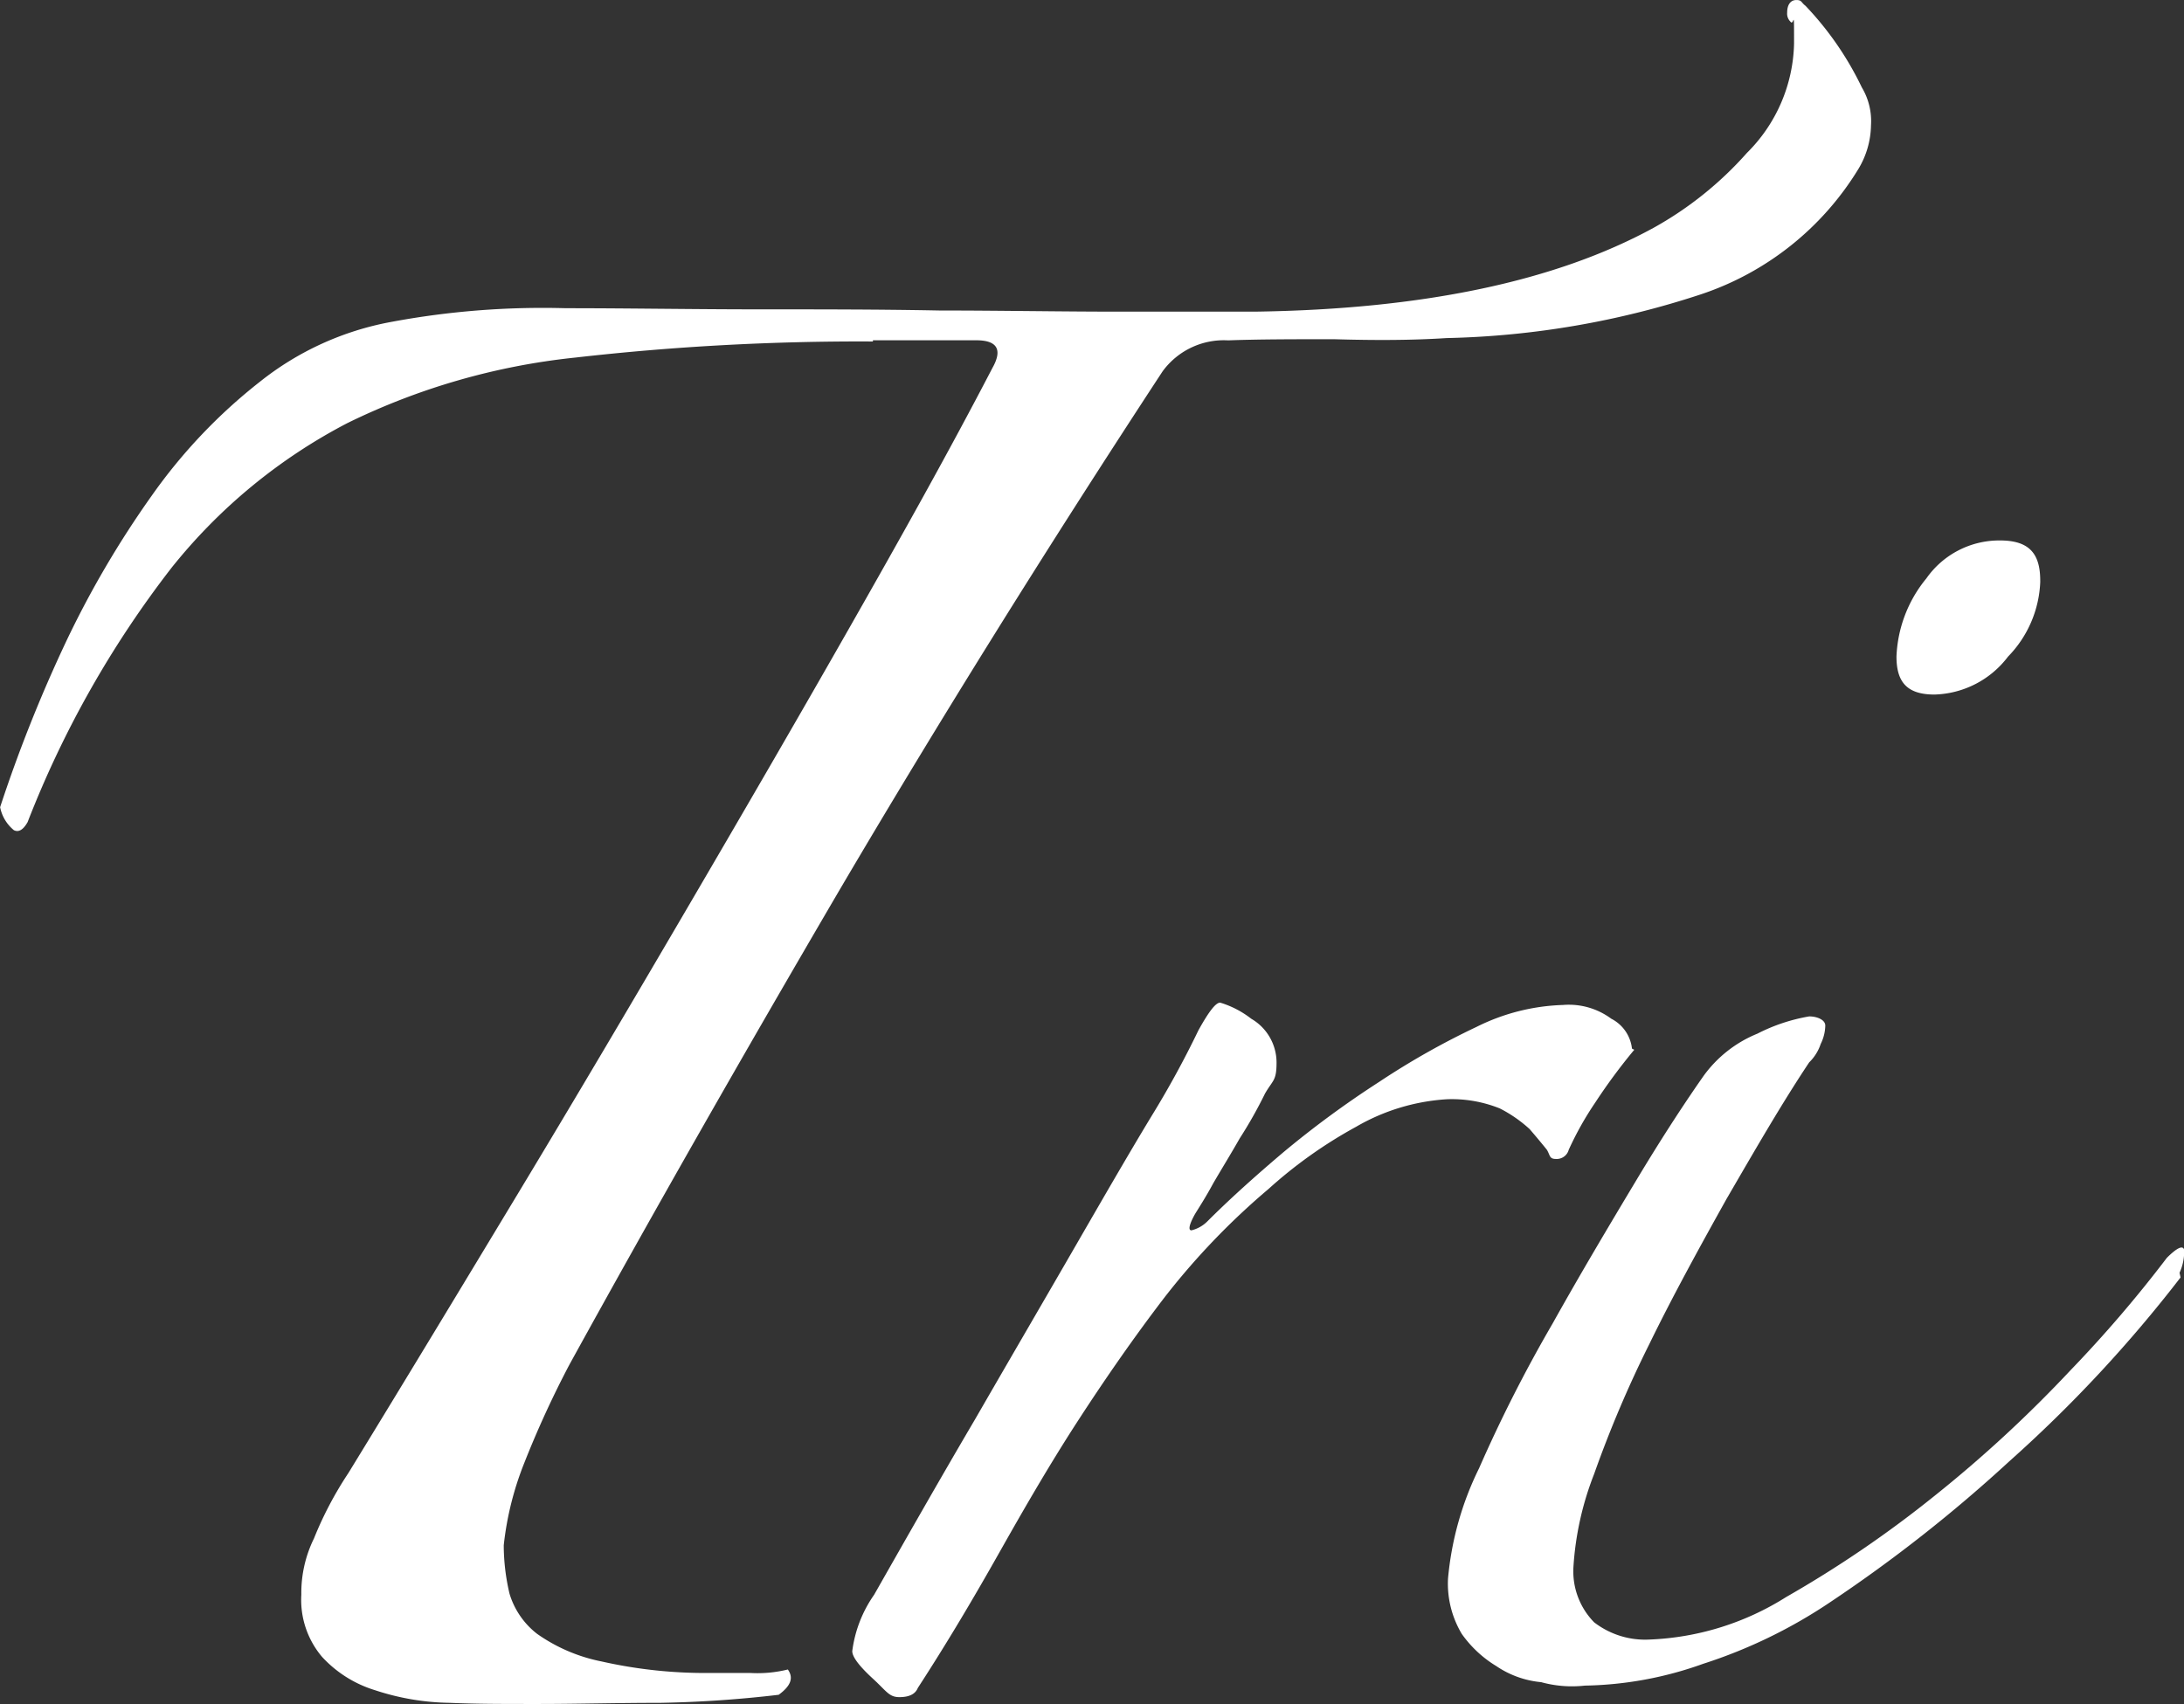
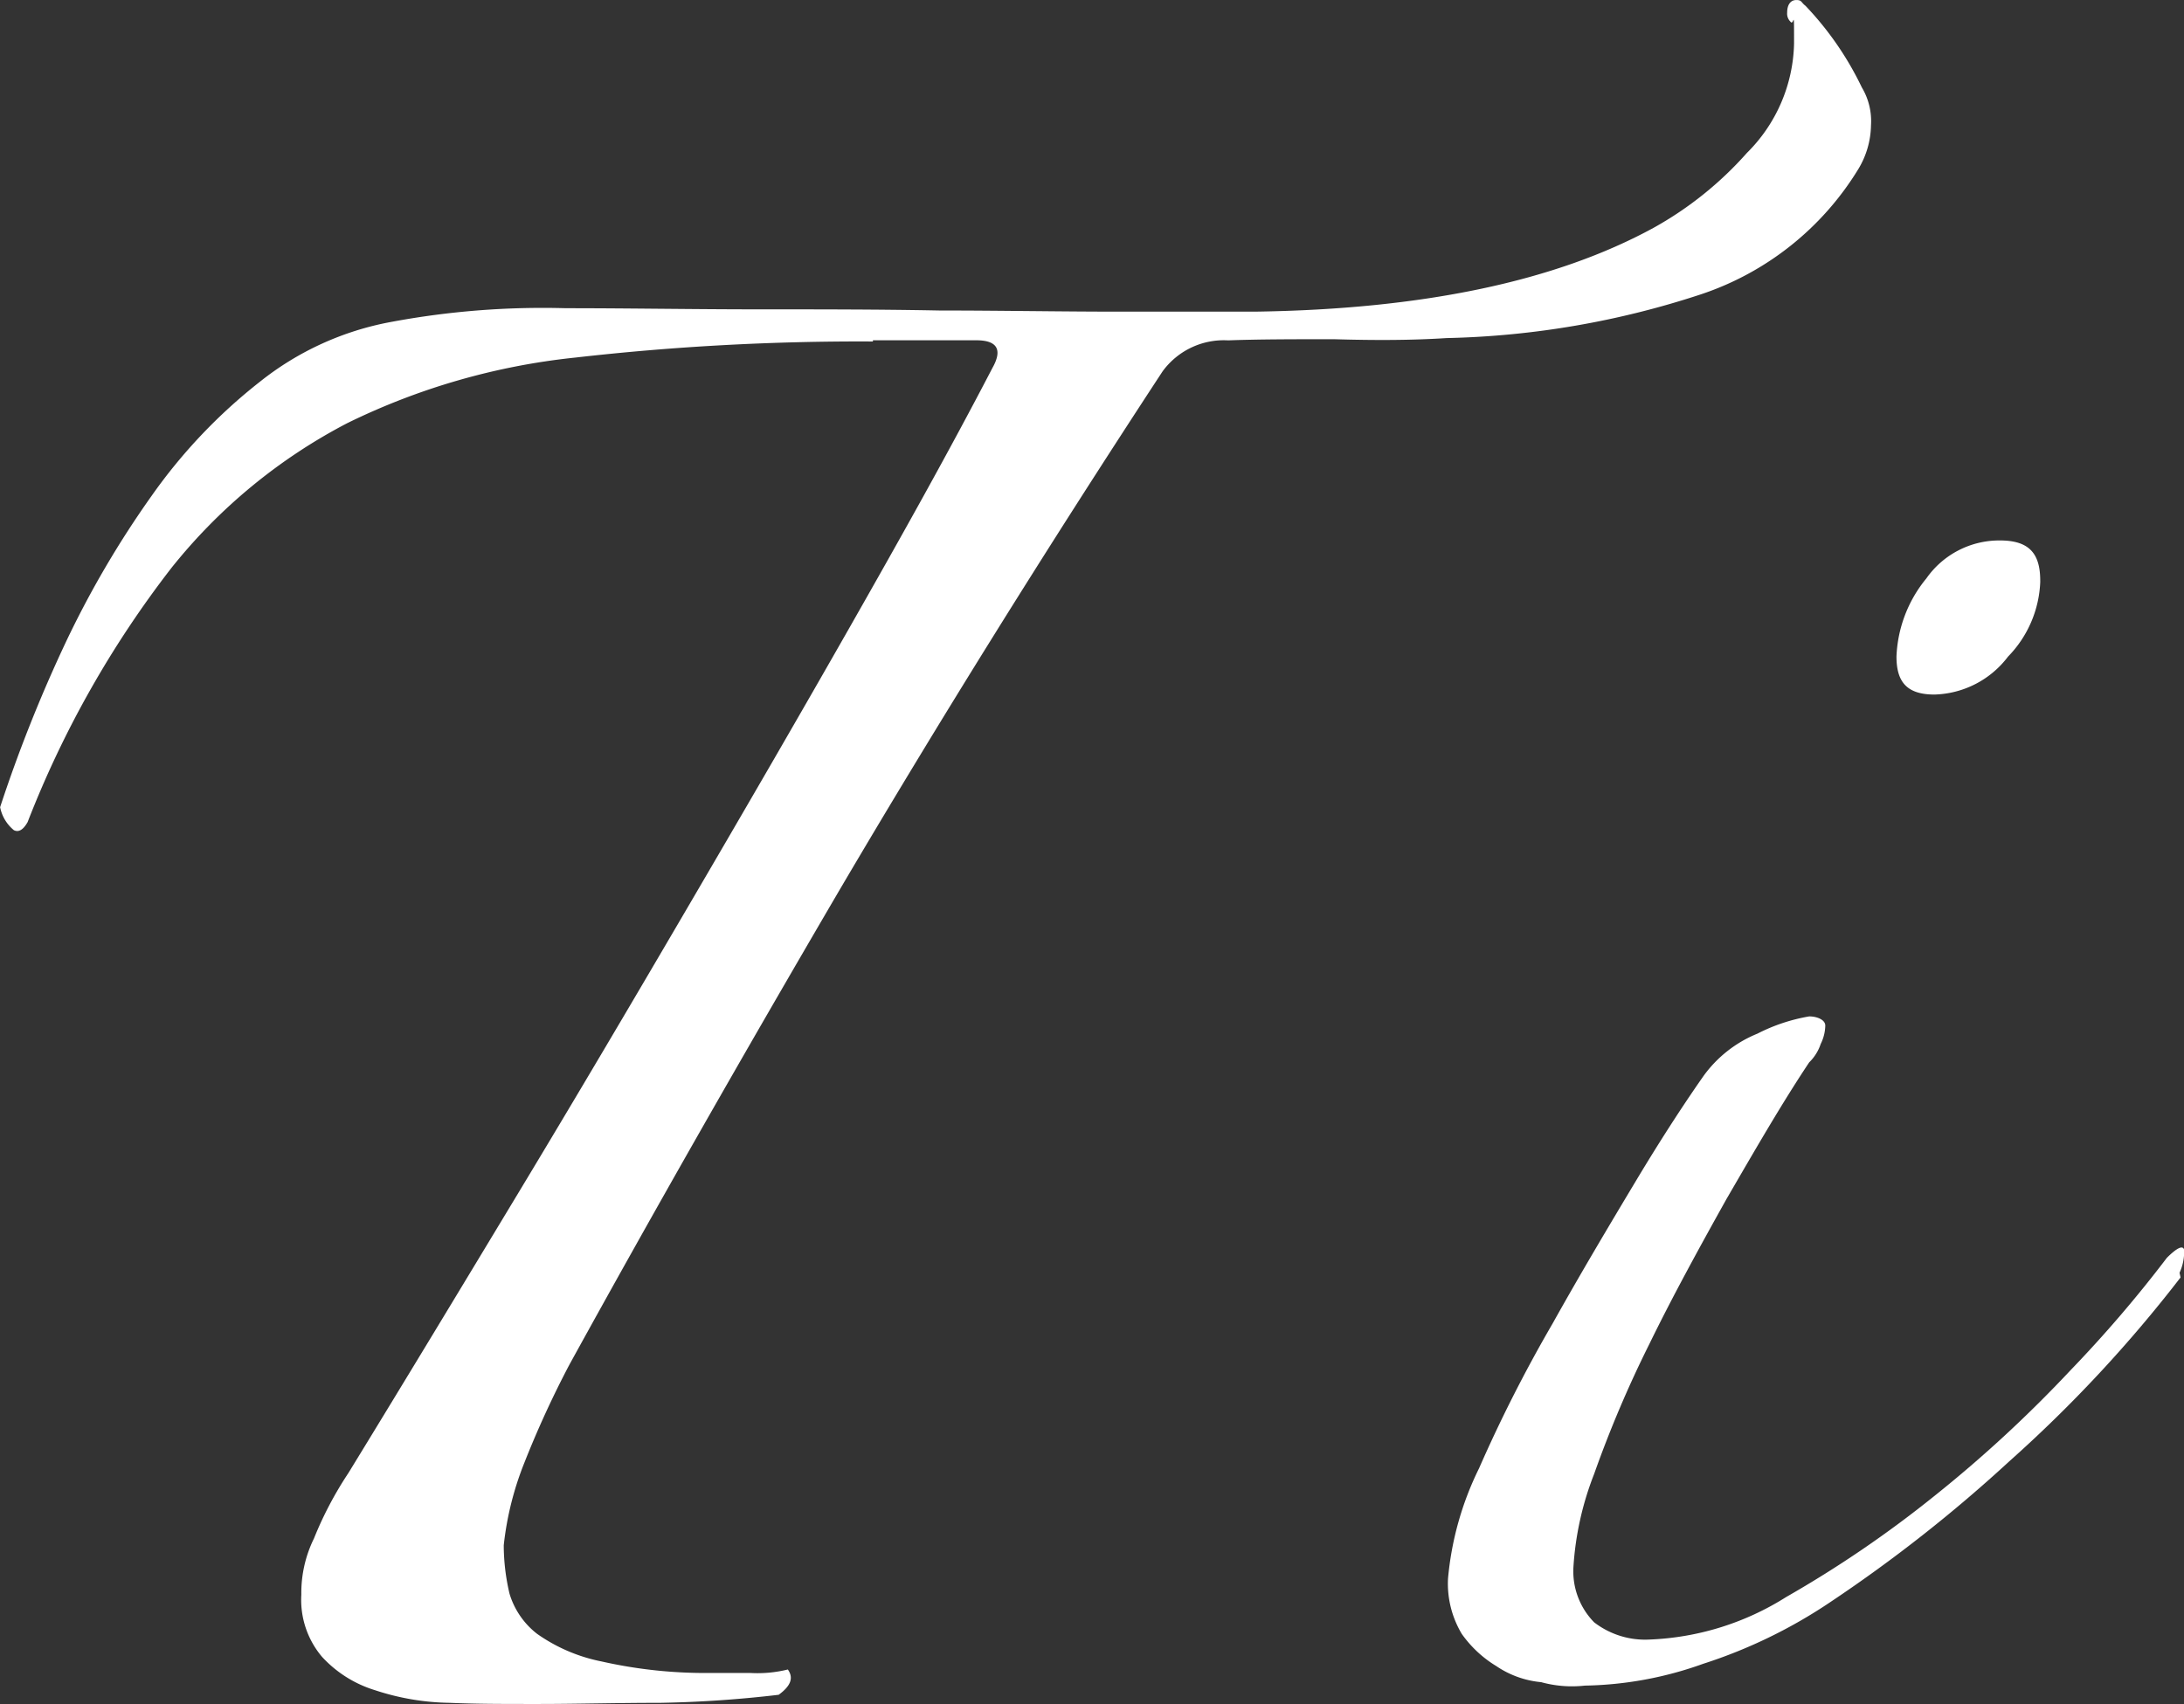
<svg xmlns="http://www.w3.org/2000/svg" height="111.629" viewBox="0 0 143.039 111.629" width="143.039">
  <rect x="0" y="0" width="143.039" height="111.629" fill="#333333" stroke="none" />
  <g fill="#fff">
    <path d="m57.27 22.271a164.6 164.6 0 0 0 -19.509 1.055 44.309 44.309 0 0 0 -14.914 4.293 35.975 35.975 0 0 0 -11.524 9.491 66.453 66.453 0 0 0 -9.415 16.646c-.3.527-.6.678-.9.527a2.582 2.582 0 0 1 -.9-1.506 94.323 94.323 0 0 1 4.285-10.771 63.512 63.512 0 0 1 5.649-9.641 35.253 35.253 0 0 1 7.08-7.457 19.42 19.42 0 0 1 8.587-3.917 53.892 53.892 0 0 1 11.449-.9c4.218 0 8.436.075 12.654.075s7.909 0 11.826.075c3.917 0 7.909.075 11.826.075h8.813c10.922-.151 19.659-1.958 26.137-5.5a23.209 23.209 0 0 0 6.1-4.9 10.4 10.4 0 0 0 3.086-7.154c0-2.561 0-1.13-.226-1.431a.741.741 0 0 1 -.226-.6c0-.527.226-.829.6-.829s.3.151.6.377a20.707 20.707 0 0 1 3.691 5.348 4.3 4.3 0 0 1 .6 2.486 5.709 5.709 0 0 1 -.829 2.862 19.176 19.176 0 0 1 -10.319 8.21 57 57 0 0 1 -16.646 2.862c-2.335.151-4.745.151-7.382.075-2.561 0-4.9 0-6.93.075a4.963 4.963 0 0 0 -4.293 2.034q-11.4 17.398-21.154 33.969c-6.478 11.073-12.353 21.392-17.7 31.109a65.033 65.033 0 0 0 -2.938 6.4 20.39 20.39 0 0 0 -1.356 5.423 14 14 0 0 0 .377 3.164 5.227 5.227 0 0 0 1.808 2.636 11.062 11.062 0 0 0 4.218 1.808 30.821 30.821 0 0 0 7.231.753h2.486a8.22 8.22 0 0 0 2.486-.226c.377.527.226 1.055-.6 1.657a77.027 77.027 0 0 1 -7.758.527c-2.862 0-5.5.075-7.984.075s-3.992 0-5.8-.075a16.229 16.229 0 0 1 -4.9-.829 7.82 7.82 0 0 1 -3.465-2.184 5.769 5.769 0 0 1 -1.356-4.067 8.083 8.083 0 0 1 .829-3.691 23.79 23.79 0 0 1 2.26-4.293c3.69-6.024 7.376-12.125 11.147-18.377s7.457-12.5 11.073-18.68 7.156-12.278 10.545-18.23 6.553-11.6 9.411-17.1c.678-1.205.3-1.808-1.055-1.808h-6.775z" transform="translate(-.1 .1)" />
-     <path d="m125.42 90.188a37.789 37.789 0 0 0 -2.561 3.465 20.839 20.839 0 0 0 -1.732 3.088.816.816 0 0 1 -.829.6c-.452 0-.377-.226-.6-.6q-.452-.565-1.13-1.356a8.779 8.779 0 0 0 -1.958-1.356 8.416 8.416 0 0 0 -3.465-.6 13.473 13.473 0 0 0 -5.951 1.808 29.914 29.914 0 0 0 -5.725 4.067 47.172 47.172 0 0 0 -6.854 7.156c-1.958 2.561-3.842 5.273-5.649 8.06s-3.465 5.649-5.122 8.587-3.39 5.875-5.348 8.888c-.151.377-.527.6-1.205.6s-.829-.377-1.732-1.205-1.356-1.431-1.356-1.808a8.253 8.253 0 0 1 1.431-3.691c2.184-3.841 4.369-7.683 6.628-11.524 2.26-3.917 4.369-7.532 6.327-10.922s3.691-6.4 5.2-8.888a62.349 62.349 0 0 0 3.088-5.649c.673-1.208 1.123-1.808 1.423-1.808a6.209 6.209 0 0 1 2.034 1.055 3.318 3.318 0 0 1 1.657 2.862c0 1.205-.226 1.13-.753 2.034a28.913 28.913 0 0 1 -1.657 2.938c-.6 1.055-1.205 2.034-1.732 2.938-.527.979-.979 1.657-1.205 2.034-.377.678-.452 1.055-.226 1.055a2.205 2.205 0 0 0 1.055-.6q2.034-2.034 4.971-4.519a63.578 63.578 0 0 1 6.256-4.597 50.577 50.577 0 0 1 6.4-3.616 13.562 13.562 0 0 1 5.649-1.431 4.667 4.667 0 0 1 3.164.9 2.51 2.51 0 0 1 1.356 1.958z" transform="translate(-18.385 -21.418)" />
    <path d="m173.981 95.182a88.406 88.406 0 0 1 -11.223 12.052 95.874 95.874 0 0 1 -11.675 9.189 32.945 32.945 0 0 1 -8.361 4.067 23.98 23.98 0 0 1 -7.758 1.431 7.594 7.594 0 0 1 -2.862-.226 6.253 6.253 0 0 1 -2.938-1.055 7.559 7.559 0 0 1 -2.26-2.109 6.425 6.425 0 0 1 -.9-3.616 20.45 20.45 0 0 1 2.034-7.231 94 94 0 0 1 4.821-9.491c1.808-3.239 3.691-6.4 5.5-9.415s3.314-5.273 4.369-6.779a8.118 8.118 0 0 1 3.54-2.787 11.761 11.761 0 0 1 3.39-1.13c.527 0 1.055.226 1.055.6a2.81 2.81 0 0 1 -.3 1.205 3.015 3.015 0 0 1 -.753 1.205c-1.808 2.712-3.54 5.725-5.423 8.963-1.808 3.239-3.54 6.4-5.047 9.491a75.288 75.288 0 0 0 -3.616 8.512 20.061 20.061 0 0 0 -1.356 6.1 4.771 4.771 0 0 0 1.356 3.616 5.467 5.467 0 0 0 3.616 1.13 18.074 18.074 0 0 0 8.963-2.787 74.177 74.177 0 0 0 9.717-6.628 84.374 84.374 0 0 0 8.888-8.21 82.915 82.915 0 0 0 6.327-7.382c.678-.678 1.055-.829 1.13-.527a3.276 3.276 0 0 1 -.3 1.506zm-9.189-45.571a7.411 7.411 0 0 1 -2.109 4.9 6.249 6.249 0 0 1 -4.821 2.486c-1.808 0-2.486-.829-2.486-2.486a8.574 8.574 0 0 1 1.958-5.122 5.83 5.83 0 0 1 4.821-2.486c1.958 0 2.636.9 2.636 2.636z" transform="translate(-31.168 -11.498)" />
  </g>
</svg>